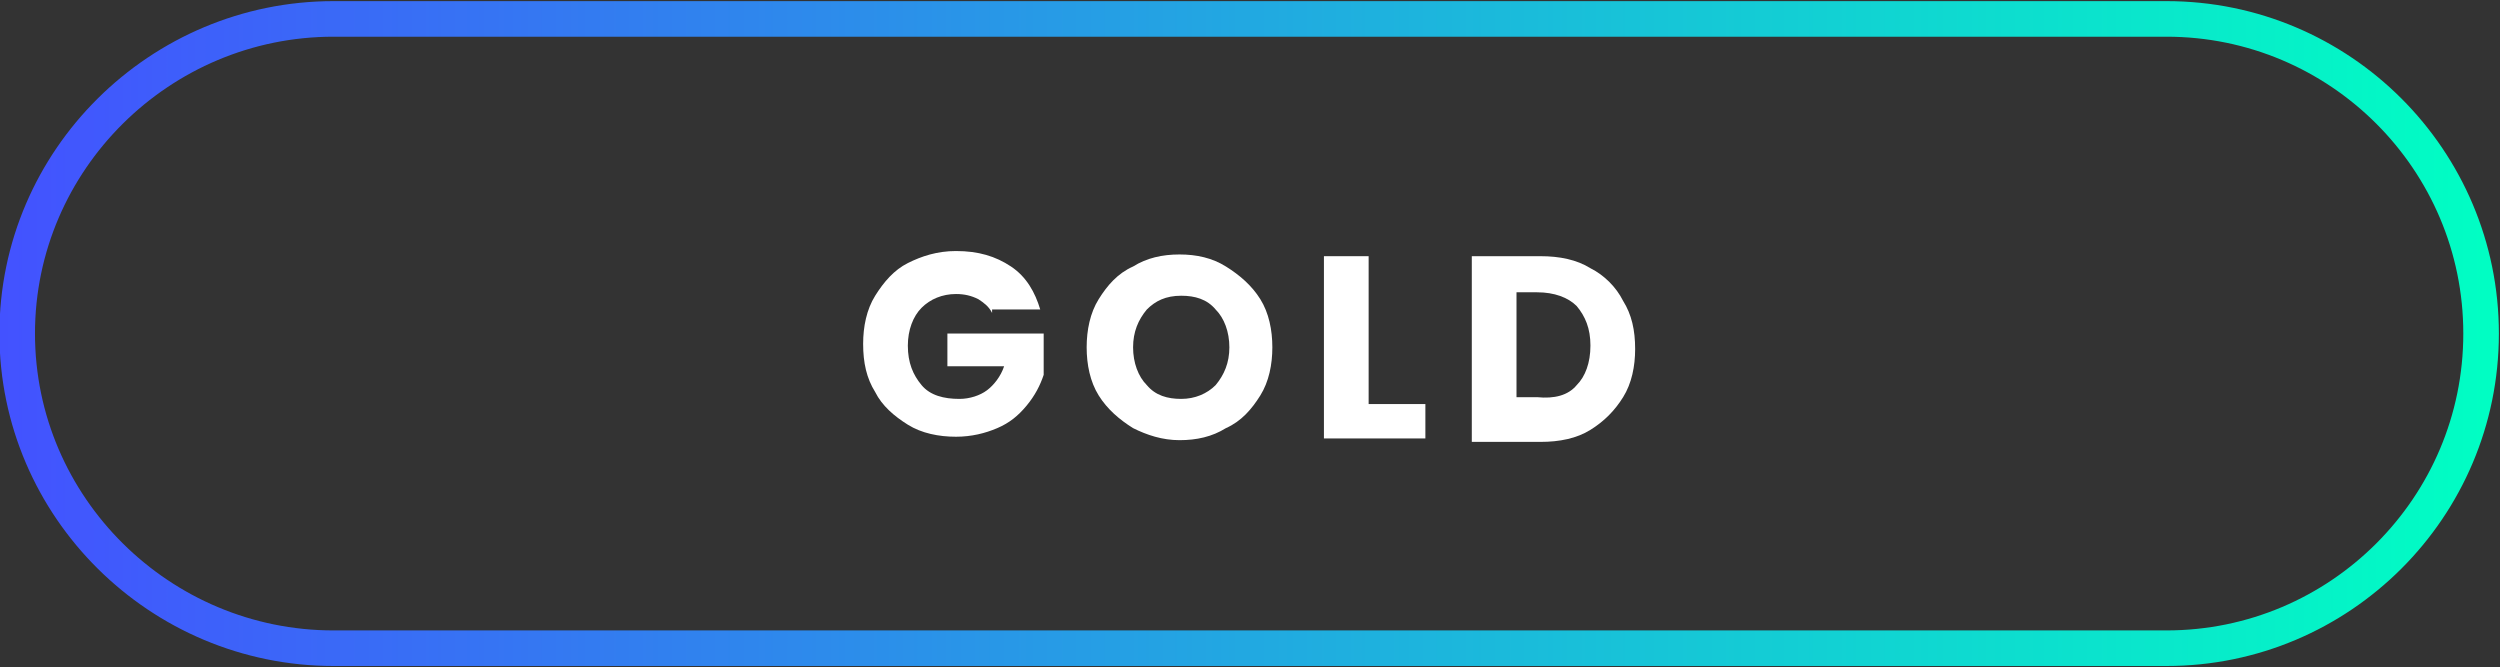
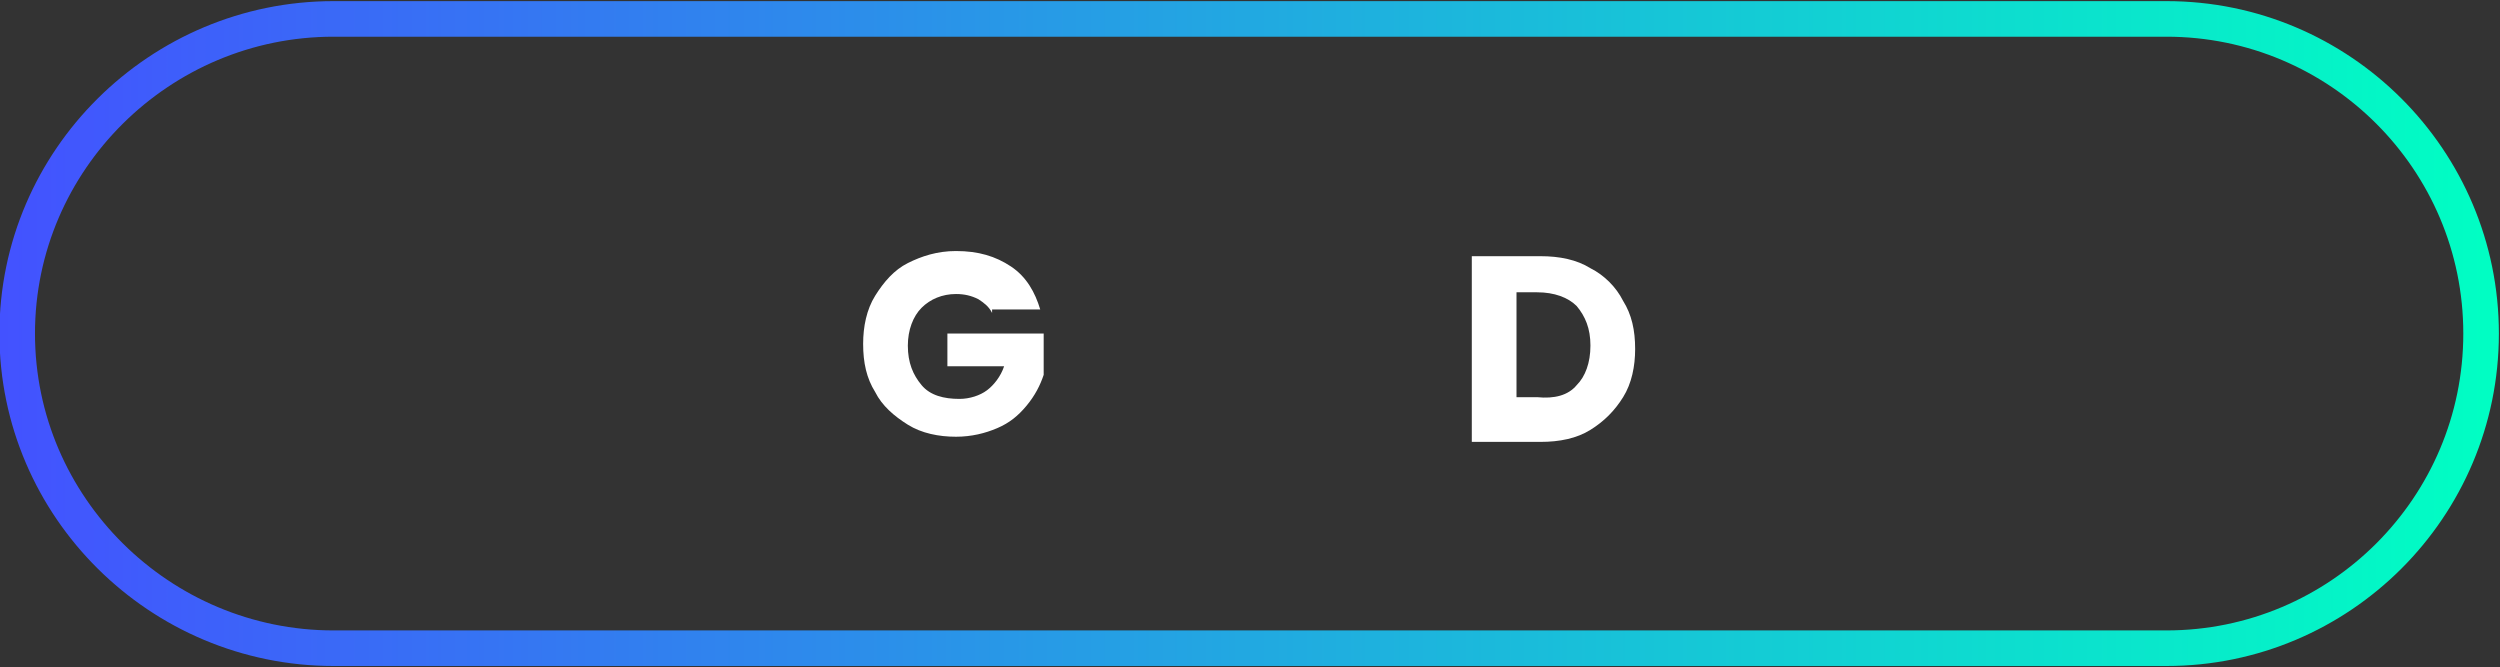
<svg xmlns="http://www.w3.org/2000/svg" version="1.1" id="Capa_1" x="0px" y="0px" viewBox="0 0 145.4 38.8" style="enable-background:new 0 0 145.4 38.8;" xml:space="preserve">
  <rect x="0" y="0" width="145.4" height="38.8" fill="#333333" stroke="none" />
  <style type="text/css">
	.st0{fill:#FFFFFF;}
	.st1{fill:none;stroke:url(#SVGID_1_);stroke-width:2.069;stroke-miterlimit:10;}
	
		.st2{fill:none;stroke:url(#SVGID_00000129189996730654232700000013618066589953869738_);stroke-width:2.069;stroke-miterlimit:10;}
	
		.st3{fill:none;stroke:url(#SVGID_00000045590470931880151430000009163205230991798410_);stroke-width:2.069;stroke-miterlimit:10;}
</style>
  <g>
    <path class="st0" d="M57.7,18.2c-0.2-0.4-0.5-0.6-0.8-0.8c-0.4-0.2-0.8-0.3-1.3-0.3c-0.8,0-1.5,0.3-2,0.8c-0.5,0.5-0.8,1.3-0.8,2.2   c0,1,0.3,1.7,0.8,2.3s1.3,0.8,2.2,0.8c0.6,0,1.2-0.2,1.6-0.5c0.4-0.3,0.8-0.8,1-1.4h-3.3v-1.9h5.6v2.4c-0.2,0.6-0.5,1.2-1,1.8   c-0.5,0.6-1,1-1.7,1.3c-0.7,0.3-1.5,0.5-2.4,0.5c-1,0-2-0.2-2.8-0.7c-0.8-0.5-1.5-1.1-1.9-1.9c-0.5-0.8-0.7-1.7-0.7-2.8   c0-1,0.2-2,0.7-2.8c0.5-0.8,1.1-1.5,1.9-1.9s1.7-0.7,2.8-0.7c1.3,0,2.3,0.3,3.2,0.9c0.9,0.6,1.4,1.5,1.7,2.5H57.7z" />
-     <path class="st0" d="M65.9,24.9c-0.8-0.5-1.5-1.1-2-1.9c-0.5-0.8-0.7-1.8-0.7-2.8c0-1,0.2-2,0.7-2.8c0.5-0.8,1.1-1.5,2-1.9   c0.8-0.5,1.7-0.7,2.7-0.7c1,0,1.9,0.2,2.7,0.7c0.8,0.5,1.5,1.1,2,1.9s0.7,1.8,0.7,2.8c0,1-0.2,2-0.7,2.8c-0.5,0.8-1.1,1.5-2,1.9   c-0.8,0.5-1.7,0.7-2.7,0.7C67.6,25.6,66.7,25.3,65.9,24.9z M70.7,22.4c0.5-0.6,0.8-1.3,0.8-2.2c0-0.9-0.3-1.7-0.8-2.2   c-0.5-0.6-1.2-0.8-2-0.8c-0.9,0-1.5,0.3-2,0.8c-0.5,0.6-0.8,1.3-0.8,2.2c0,0.9,0.3,1.7,0.8,2.2c0.5,0.6,1.2,0.8,2,0.8   C69.5,23.2,70.2,22.9,70.7,22.4z" />
-     <path class="st0" d="M79.5,23.5h3.4v2H77V14.9h2.6V23.5z" />
    <path class="st0" d="M92.5,15.6c0.8,0.4,1.5,1.1,1.9,1.9c0.5,0.8,0.7,1.7,0.7,2.8c0,1-0.2,2-0.7,2.8c-0.5,0.8-1.1,1.4-1.9,1.9   s-1.8,0.7-2.9,0.7h-4V14.9h4C90.7,14.9,91.7,15.1,92.5,15.6z M91.7,22.4c0.5-0.5,0.8-1.3,0.8-2.3c0-1-0.3-1.7-0.8-2.3   c-0.5-0.5-1.3-0.8-2.3-0.8h-1.2v6.1h1.2C90.4,23.2,91.2,23,91.7,22.4z" />
  </g>
  <linearGradient id="SVGID_1_" gradientUnits="userSpaceOnUse" x1="1.375805e-02" y1="19.397" x2="145.34" y2="19.397">
    <stop offset="0" style="stop-color:#4352FF" />
    <stop offset="1" style="stop-color:#00FFC3" />
  </linearGradient>
  <path class="st1" d="M126,37.7H19.4C9.3,37.7,1,29.5,1,19.4v0C1,9.3,9.3,1.1,19.4,1.1H126c10.1,0,18.3,8.2,18.3,18.3v0  C144.3,29.5,136.1,37.7,126,37.7z" />
</svg>